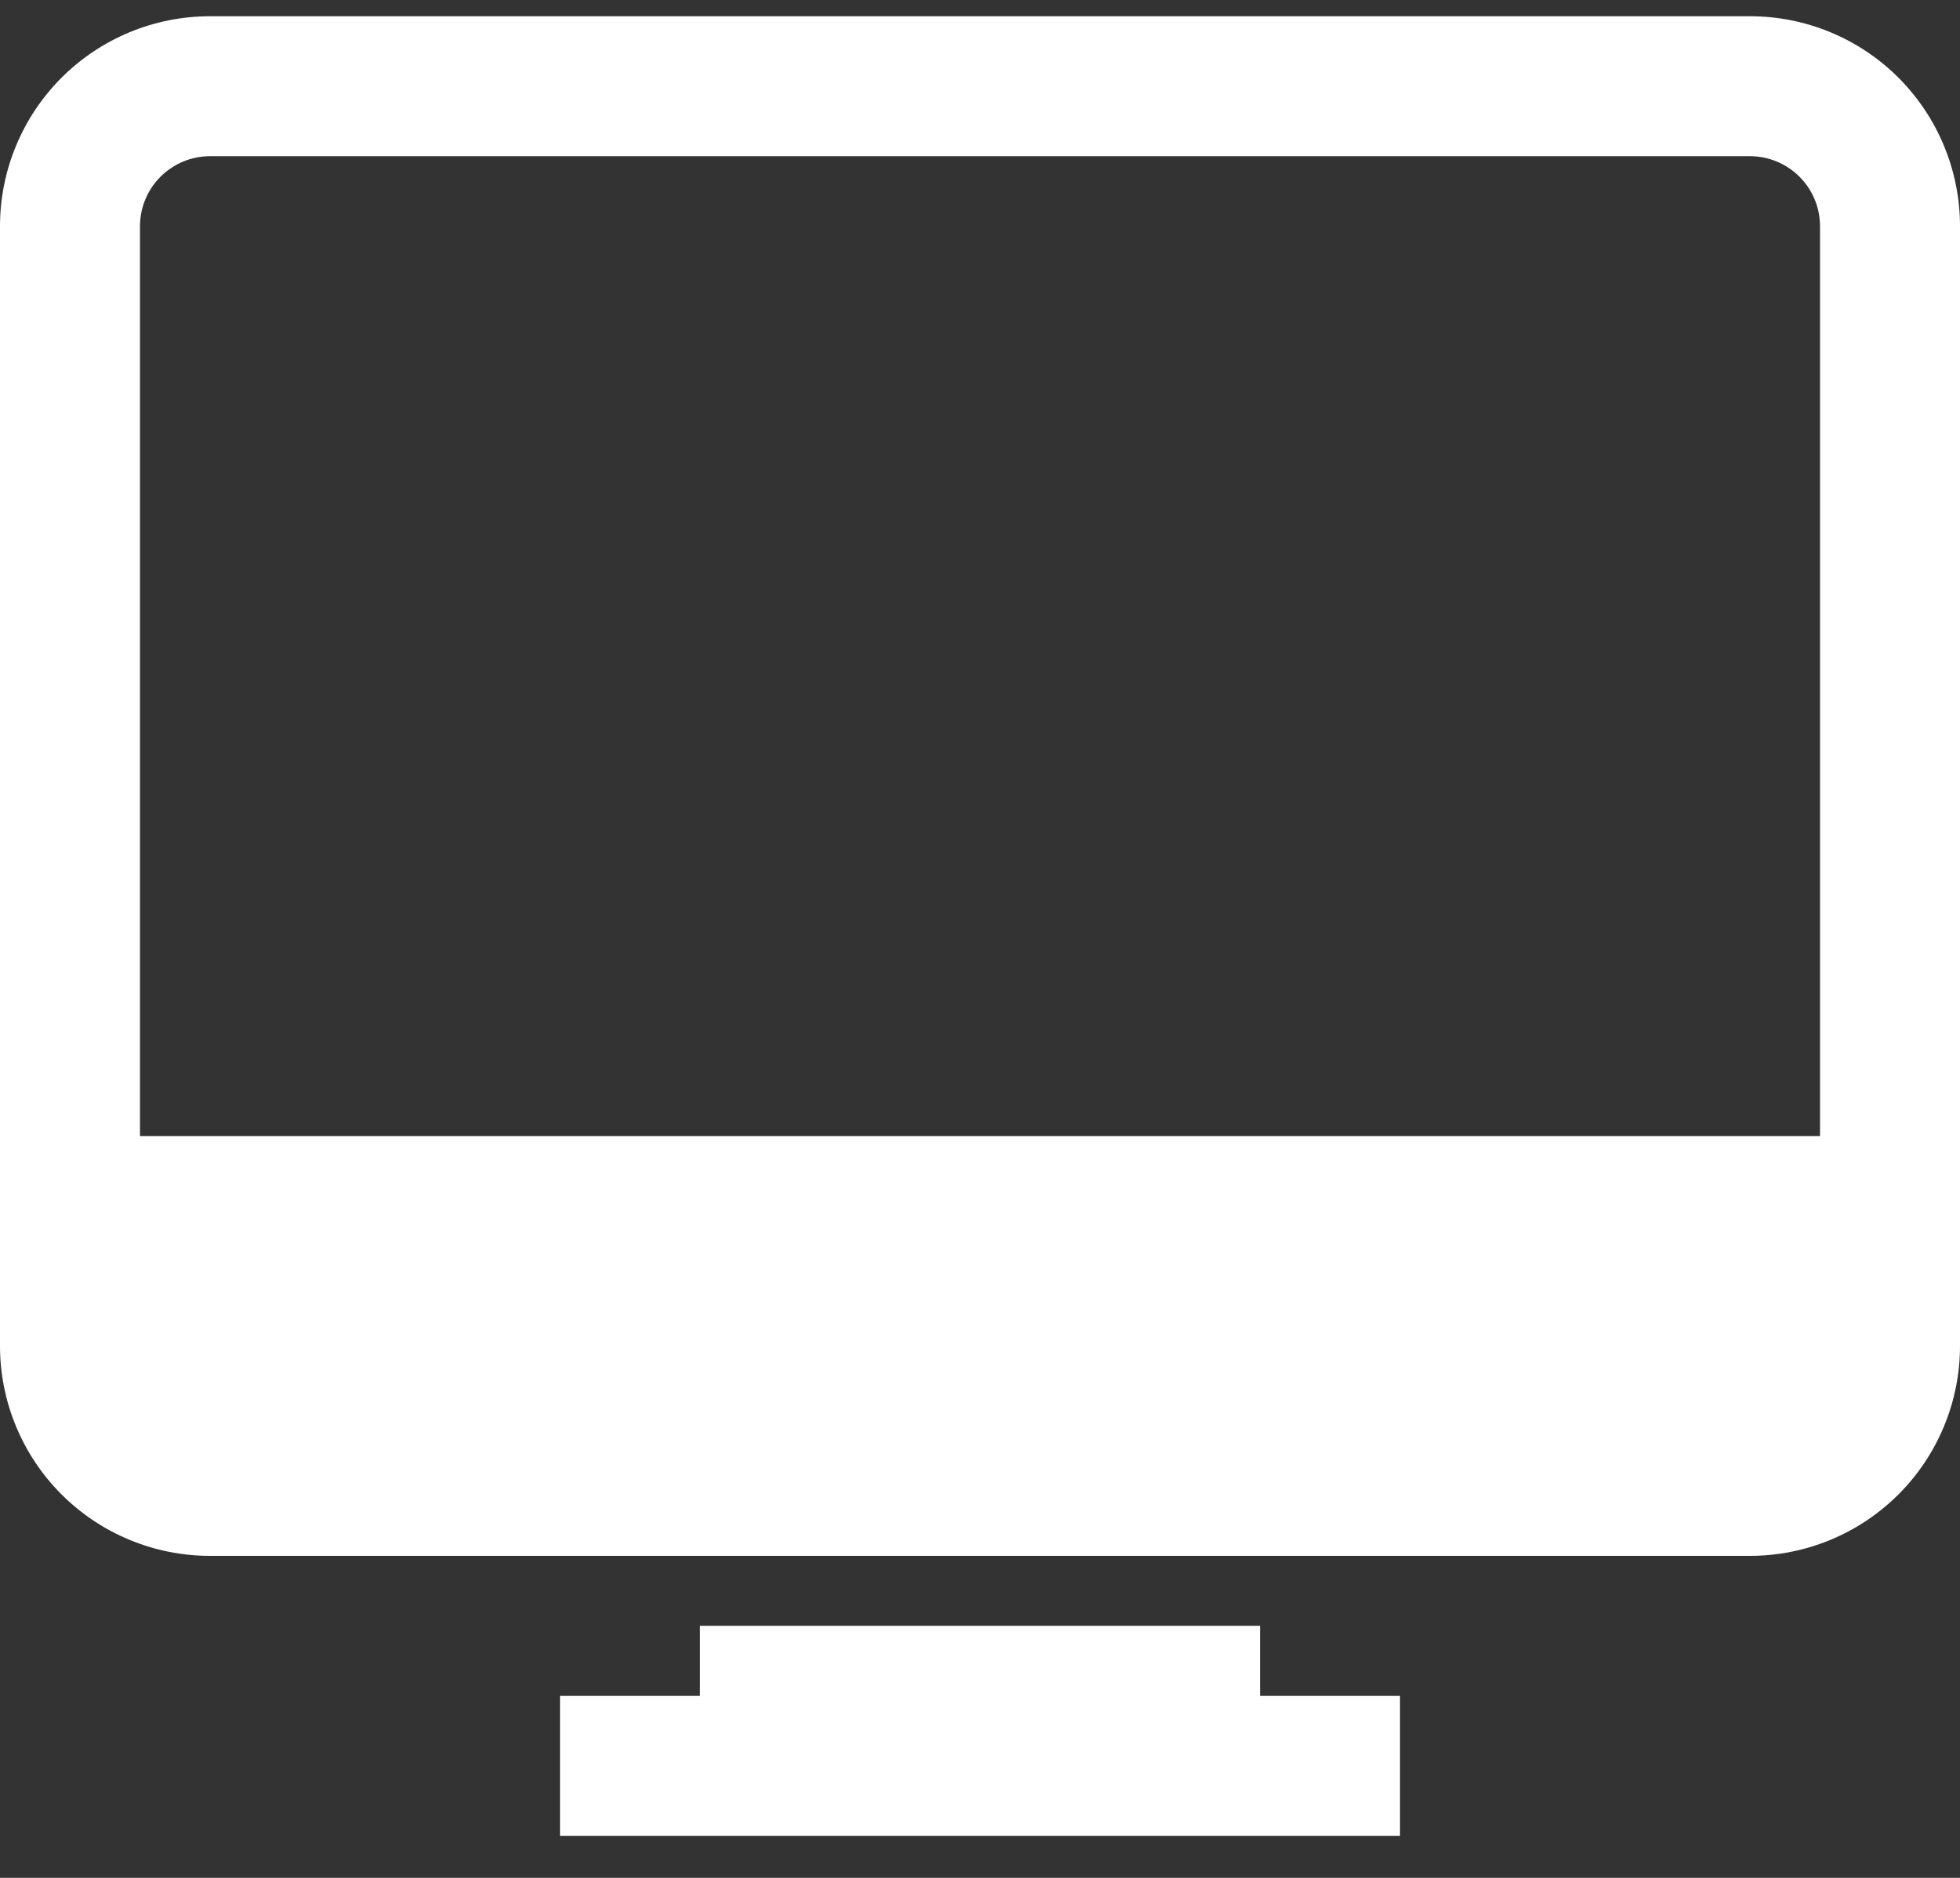
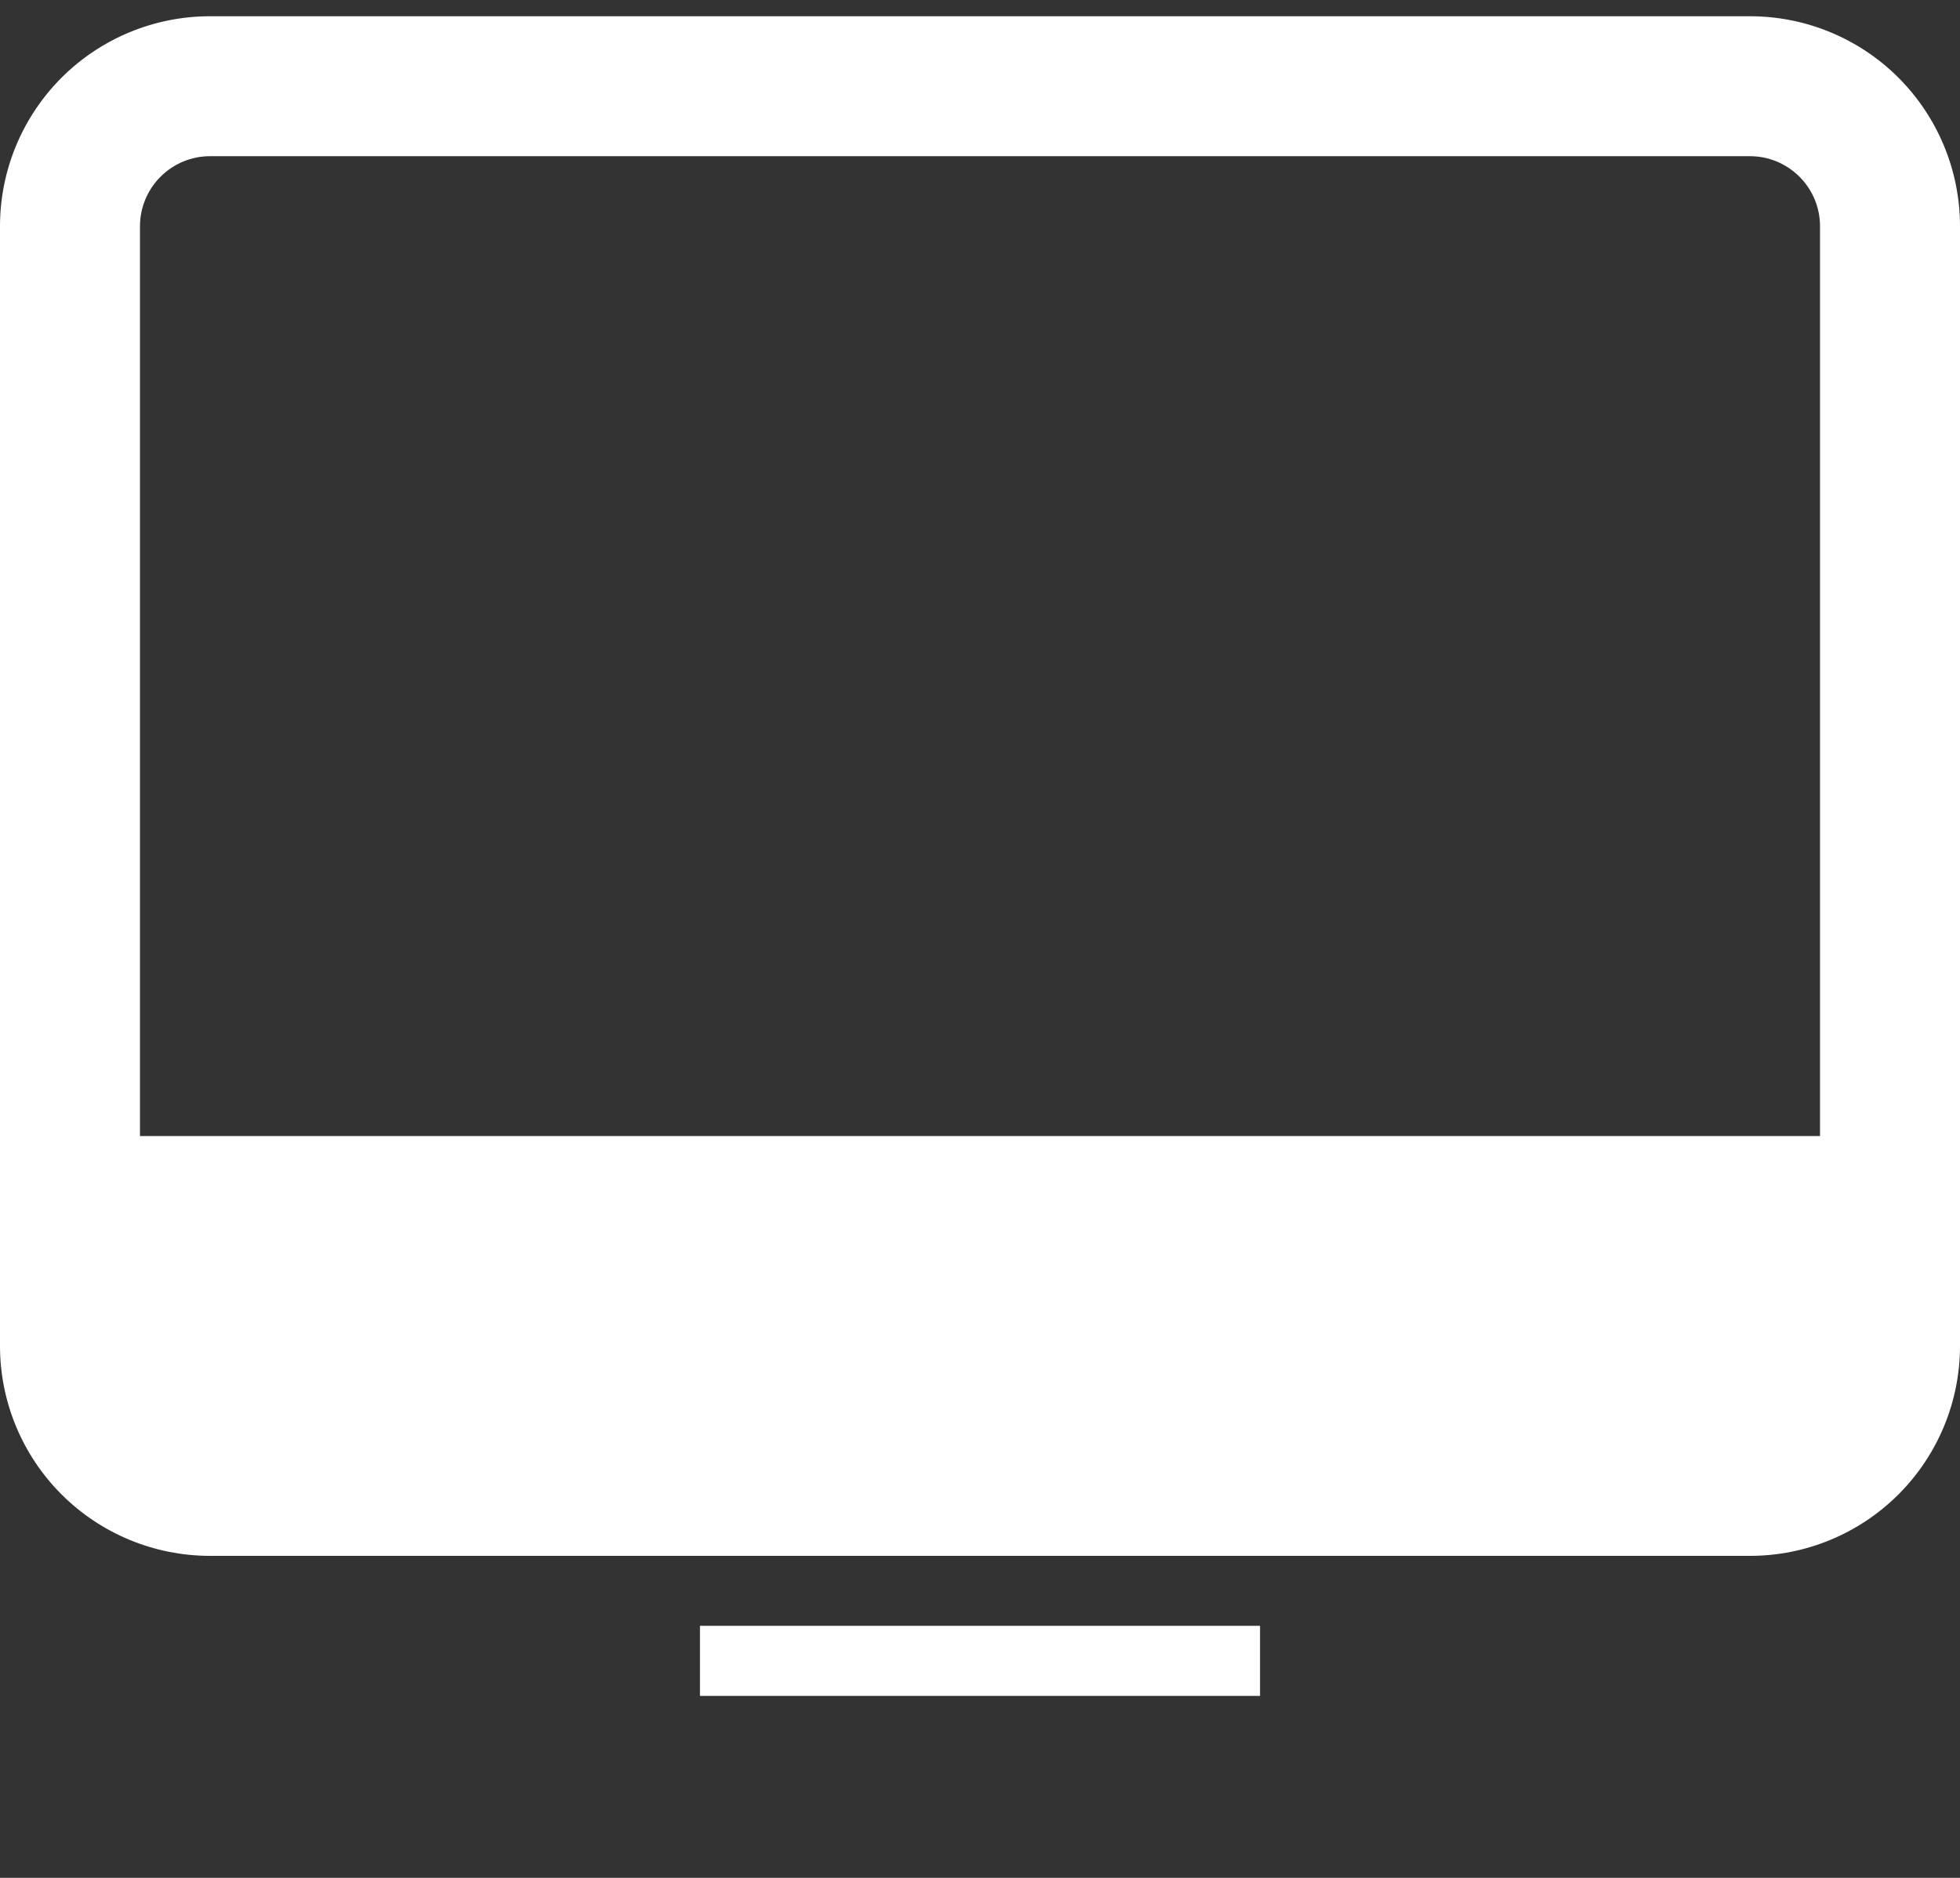
<svg xmlns="http://www.w3.org/2000/svg" width="24" height="23" viewBox="0 0 24 23" fill="none">
  <rect x="0" y="0" width="24" height="23" fill="#333333" stroke="none" />
-   <path d="M21.429 0.199H2.571C1.889 0.199 1.235 0.47 0.753 0.952C0.271 1.435 0 2.089 0 2.771V16.485C0 17.167 0.271 17.821 0.753 18.303C1.235 18.785 1.889 19.056 2.571 19.056H21.429C22.111 19.056 22.765 18.785 23.247 18.303C23.729 17.821 24 17.167 24 16.485V2.771C24 2.089 23.729 1.435 23.247 0.952C22.765 0.47 22.111 0.199 21.429 0.199ZM1.714 2.771C1.714 2.543 1.805 2.325 1.965 2.165C2.126 2.004 2.344 1.913 2.571 1.913H21.429C21.656 1.913 21.874 2.004 22.035 2.165C22.195 2.325 22.286 2.543 22.286 2.771V13.914H1.714V2.771ZM15.429 20.771H17.143V22.485H6.857V20.771H8.571V19.913H15.429V20.771Z" fill="white" />
+   <path d="M21.429 0.199H2.571C1.889 0.199 1.235 0.47 0.753 0.952C0.271 1.435 0 2.089 0 2.771V16.485C0 17.167 0.271 17.821 0.753 18.303C1.235 18.785 1.889 19.056 2.571 19.056H21.429C22.111 19.056 22.765 18.785 23.247 18.303C23.729 17.821 24 17.167 24 16.485V2.771C24 2.089 23.729 1.435 23.247 0.952C22.765 0.47 22.111 0.199 21.429 0.199ZM1.714 2.771C1.714 2.543 1.805 2.325 1.965 2.165C2.126 2.004 2.344 1.913 2.571 1.913H21.429C21.656 1.913 21.874 2.004 22.035 2.165C22.195 2.325 22.286 2.543 22.286 2.771V13.914H1.714V2.771ZM15.429 20.771H17.143V22.485V20.771H8.571V19.913H15.429V20.771Z" fill="white" />
</svg>